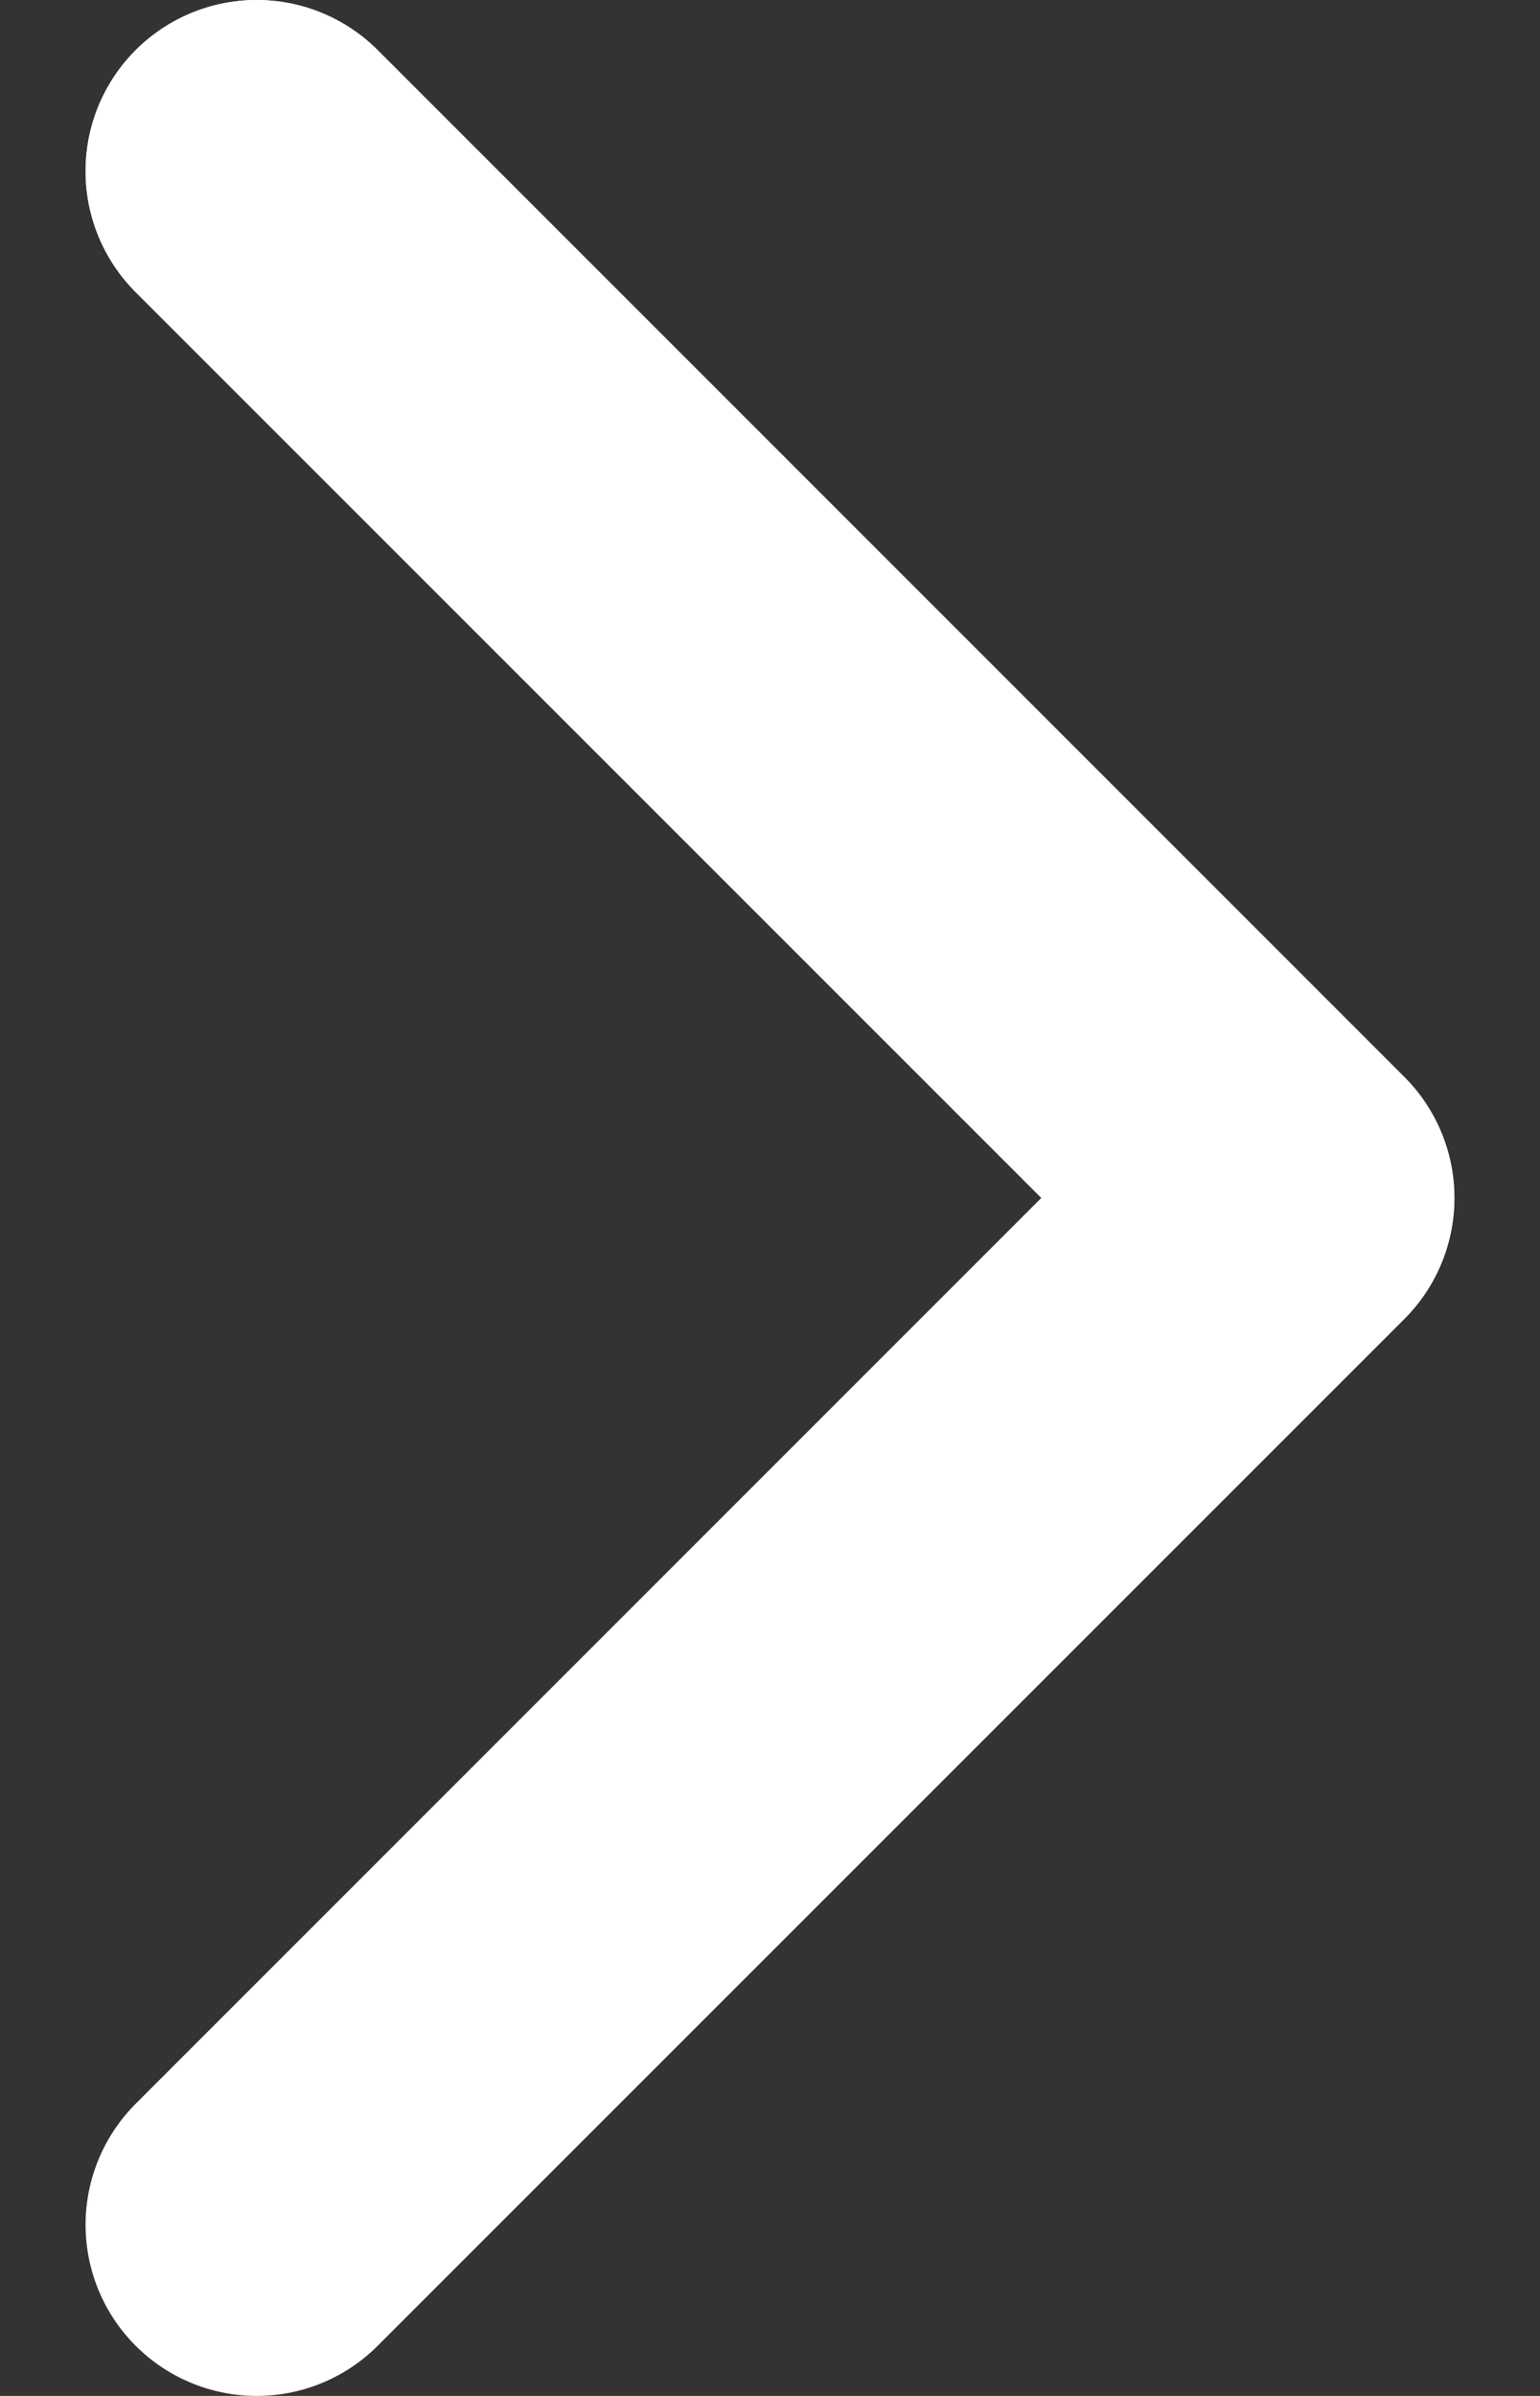
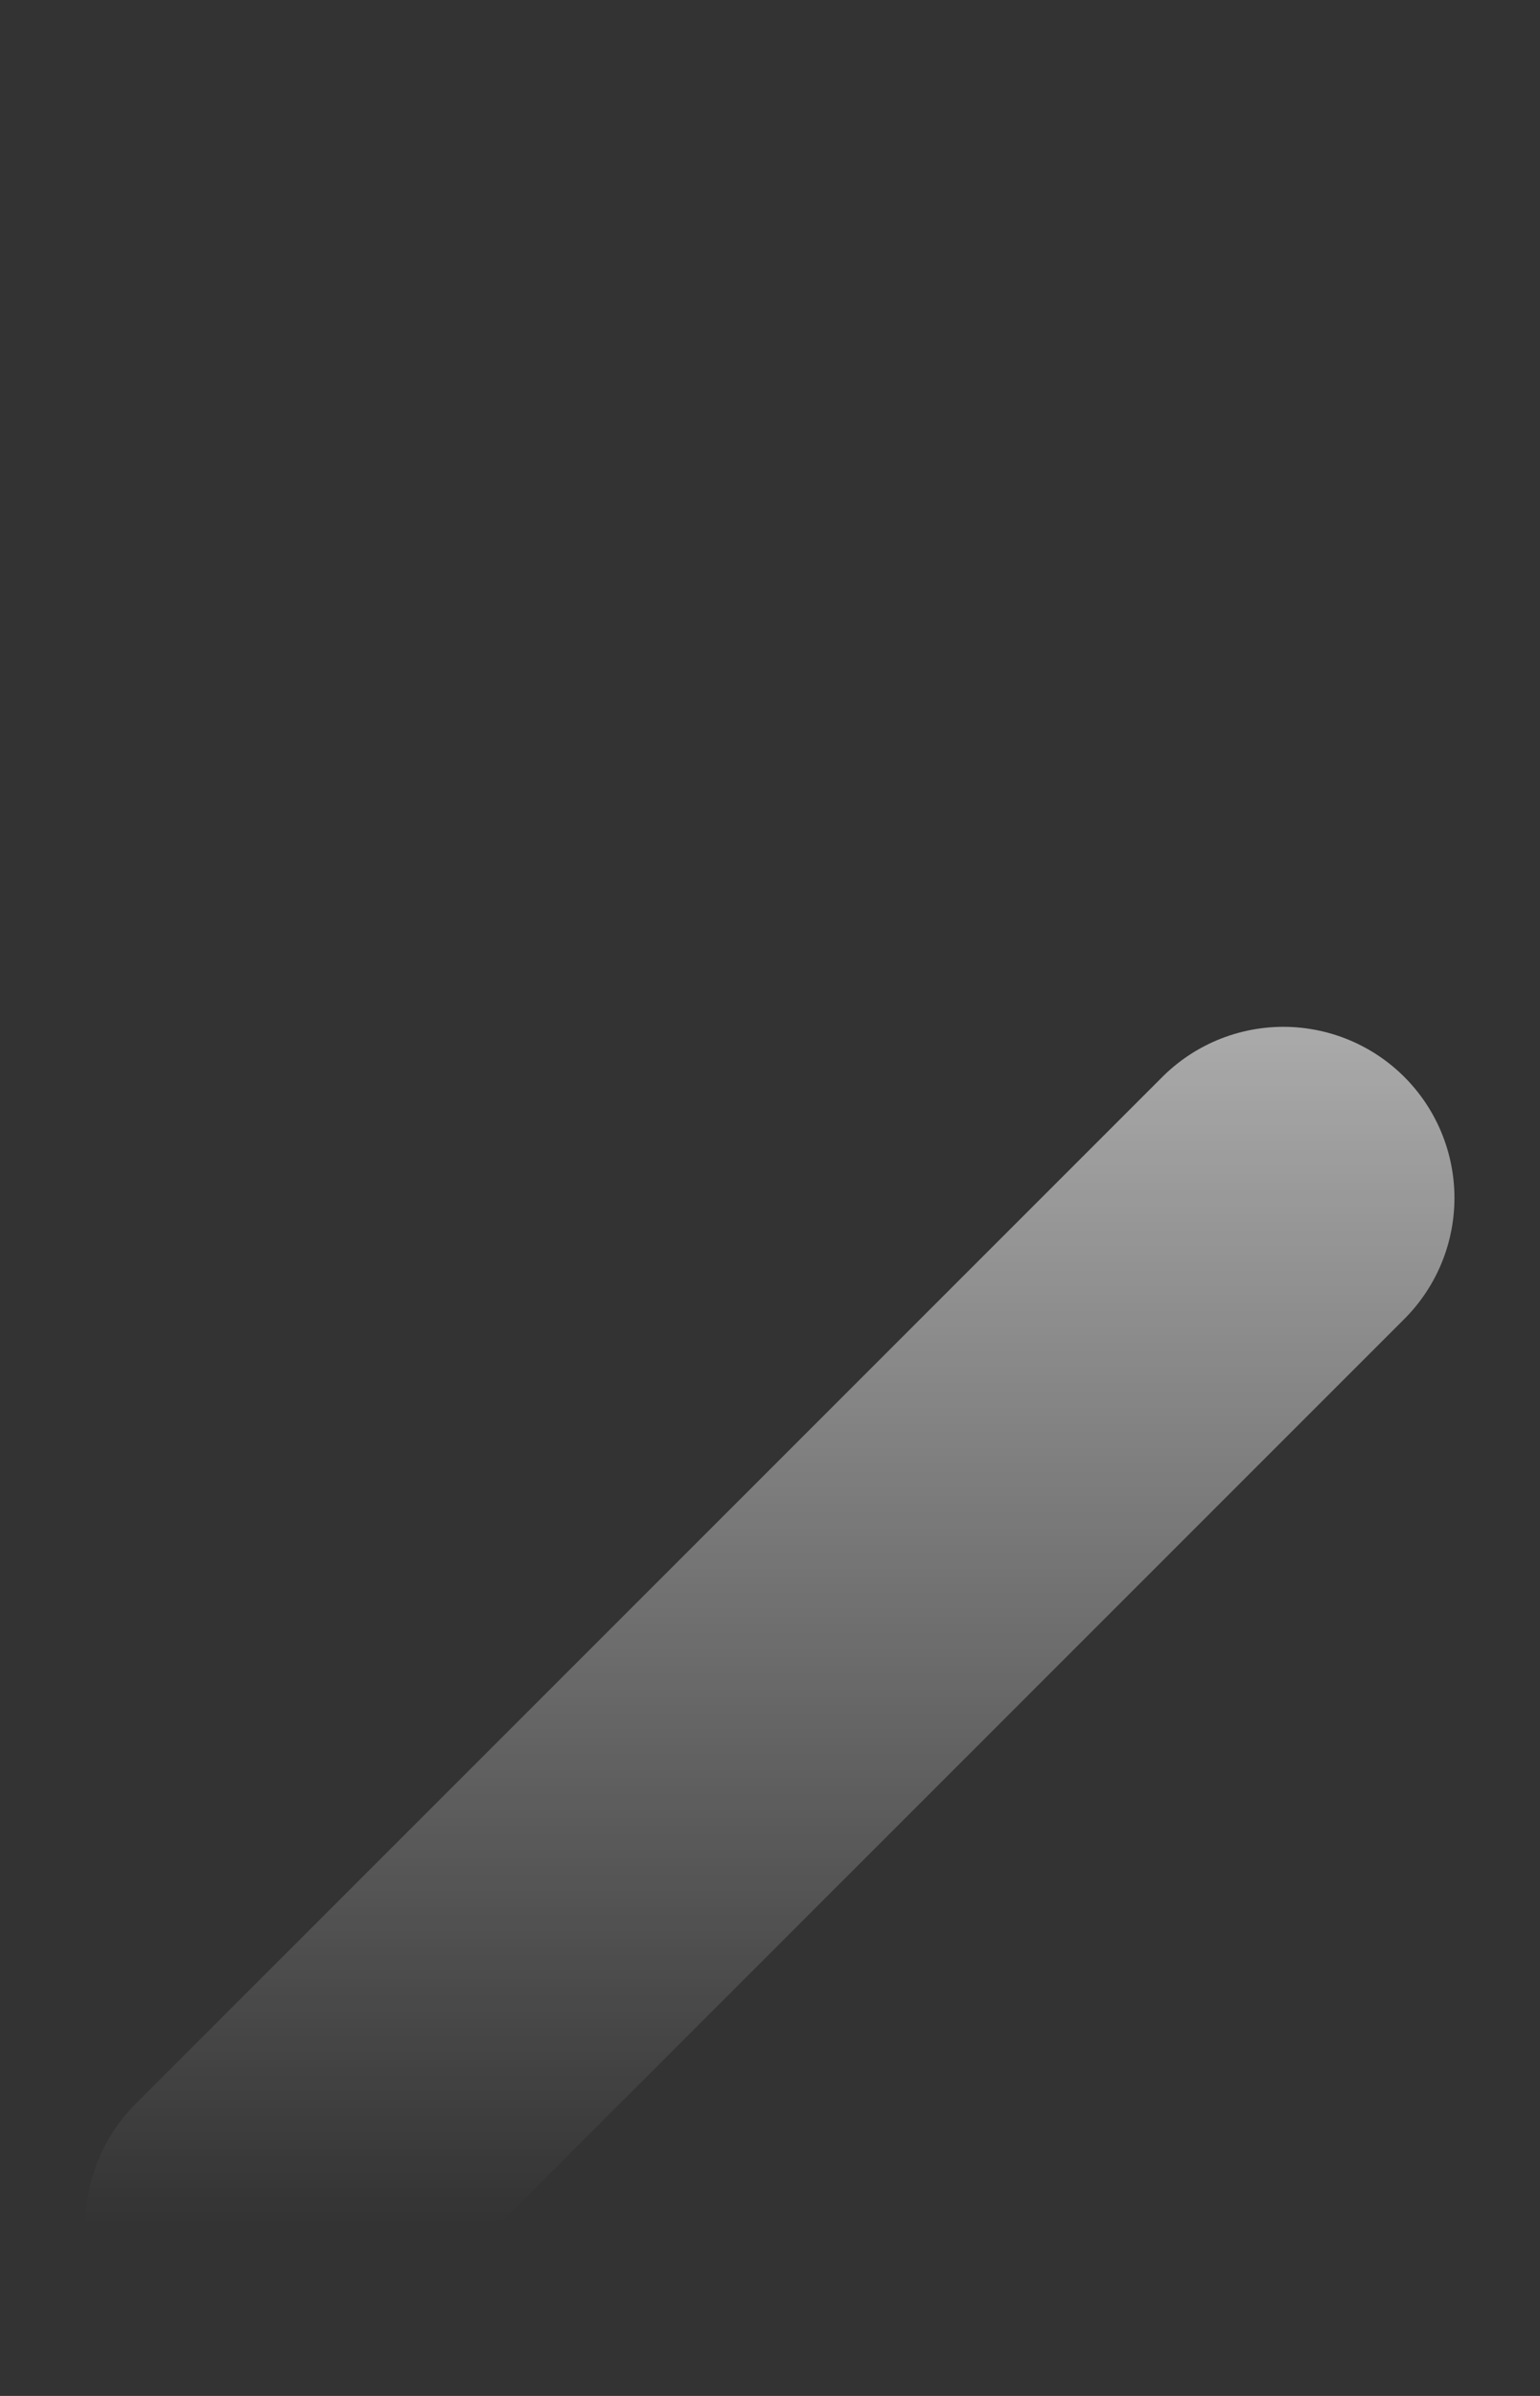
<svg xmlns="http://www.w3.org/2000/svg" width="9" height="14" viewBox="0 0 9 14" fill="none">
  <rect x="0" y="0" width="9" height="14" fill="#333333" stroke="none" />
-   <path d="M1.5 13L7.5 7L1.5 1" stroke="white" stroke-width="2" stroke-linecap="round" stroke-linejoin="round" />
-   <path d="M1.5 13L7.5 7L1.5 1" stroke="url(#paint0_linear_2187_5899)" stroke-width="2" stroke-linecap="round" stroke-linejoin="round" />
+   <path d="M1.5 13L7.5 7" stroke="url(#paint0_linear_2187_5899)" stroke-width="2" stroke-linecap="round" stroke-linejoin="round" />
  <defs>
    <linearGradient id="paint0_linear_2187_5899" x1="4.5" y1="1" x2="4.5" y2="13" gradientUnits="userSpaceOnUse">
      <stop stop-color="white" />
      <stop offset="1" stop-color="white" stop-opacity="0" />
    </linearGradient>
  </defs>
</svg>